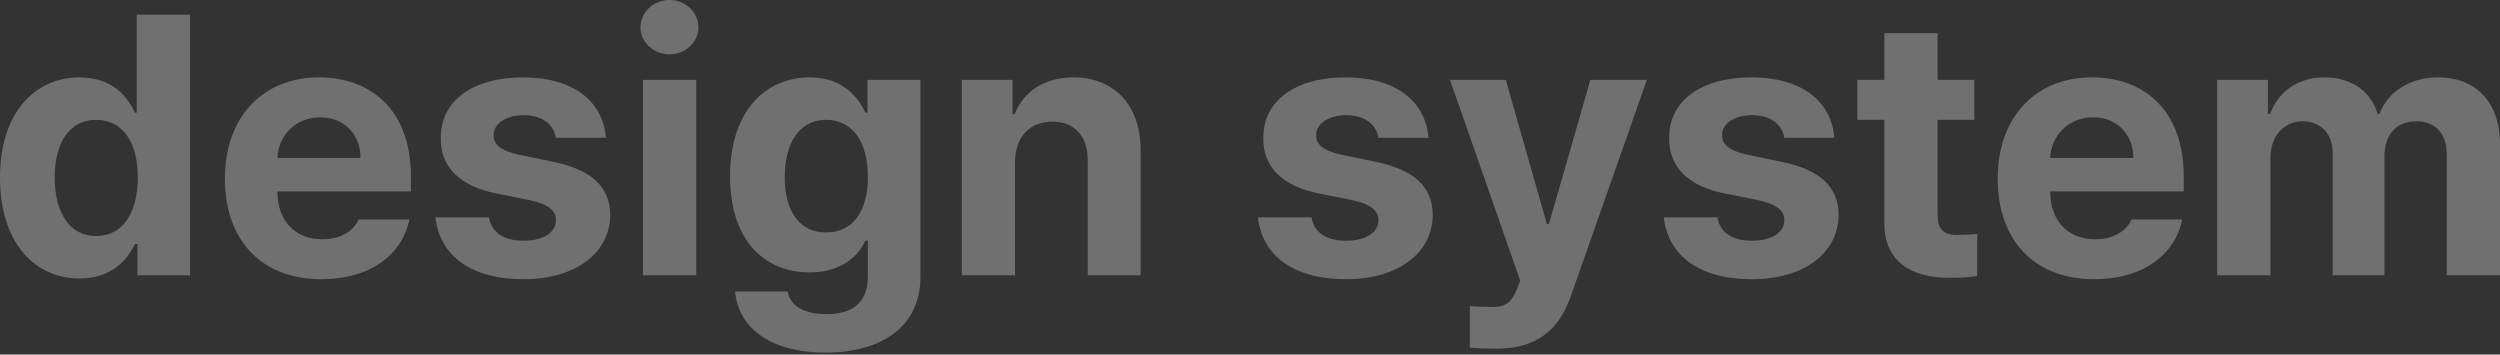
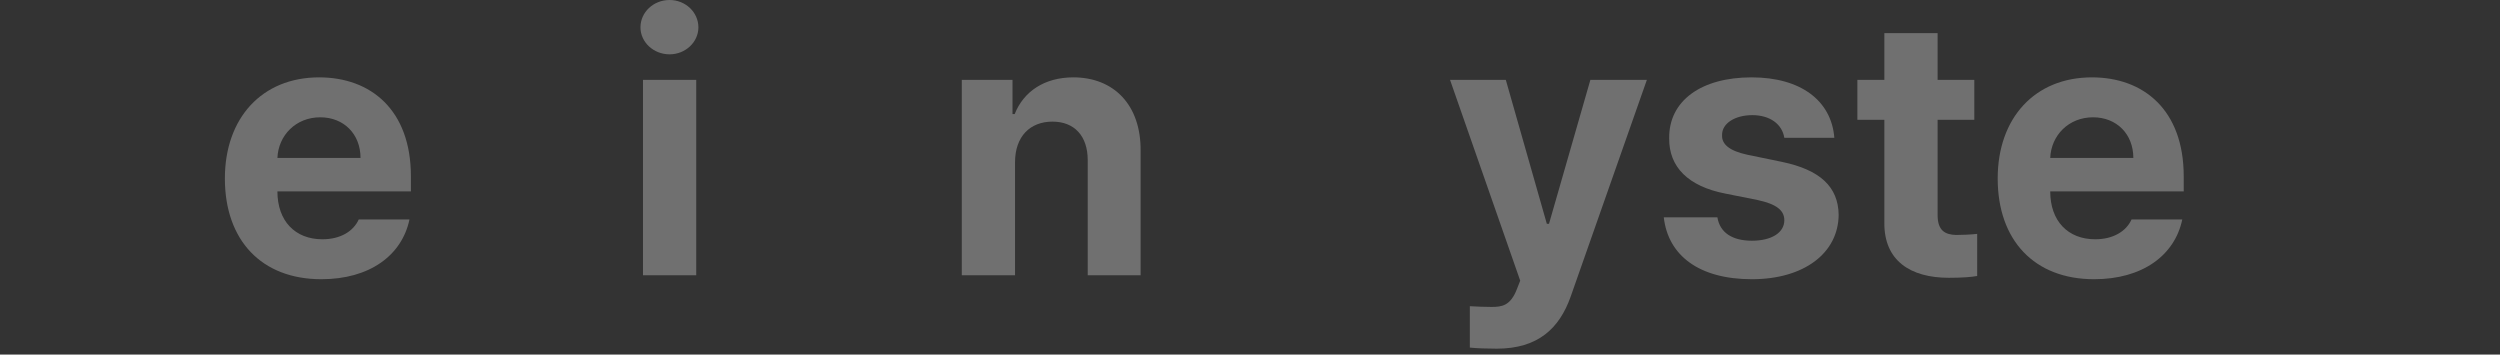
<svg xmlns="http://www.w3.org/2000/svg" fill="none" height="100%" overflow="visible" preserveAspectRatio="none" style="display: block;" viewBox="0 0 832 118" width="100%">
  <rect x="0" y="0" width="832" height="118" fill="#333333" stroke="none" />
  <g id="Content">
-     <path d="M737.879 91.607V26.584H754.763V37.96H755.482C758.236 30.416 764.822 25.746 773.563 25.746C782.544 25.746 789.13 30.416 791.286 37.96H791.885C794.639 30.536 801.943 25.746 811.523 25.746C823.618 25.746 832 33.769 832 47.899V91.607H814.277V51.372C814.277 43.948 809.966 40.355 804.099 40.355C797.393 40.355 793.561 45.025 793.561 51.851V91.607H776.318V50.893C776.318 44.427 772.246 40.355 766.259 40.355C760.272 40.355 755.601 45.145 755.601 52.569V91.607H737.879Z" fill="white" id="Vector" opacity="0.3" />
    <path d="M696.924 92.924C677.046 92.924 664.832 79.991 664.832 59.395C664.832 39.278 677.166 25.746 696.206 25.746C713.329 25.746 726.741 36.523 726.741 58.676V63.706H682.315C682.315 73.525 688.183 79.632 697.283 79.632C703.271 79.632 707.582 76.998 709.378 73.046H726.262C723.747 85.021 712.97 92.924 696.924 92.924ZM682.315 52.569H709.977C709.977 44.666 704.468 39.038 696.565 39.038C688.422 39.038 682.614 45.085 682.315 52.569Z" fill="white" id="Vector_2" opacity="0.3" />
    <path d="M657.05 26.587V39.879H644.836V71.611C644.836 76.76 647.351 78.078 650.943 78.197C652.74 78.197 655.853 78.078 658.008 77.838V91.849C656.093 92.208 652.979 92.447 648.548 92.447C635.736 92.447 626.994 86.7 627.114 74.126V39.879H618.133V26.587H627.114V11.02H644.836V26.587H657.05Z" fill="white" id="Vector_3" opacity="0.3" />
    <path d="M593.822 45.864C593.104 41.313 589.032 38.319 583.165 38.319C577.417 38.319 572.986 41.074 573.106 45.025C572.986 47.899 575.381 50.174 581.488 51.492L593.104 53.887C605.677 56.521 611.784 62.149 611.904 71.489C611.784 84.302 600.289 92.924 583.045 92.924C565.442 92.924 555.144 85.021 553.707 72.328H571.549C572.388 77.477 576.579 80.111 583.045 80.111C589.511 80.111 593.822 77.477 593.822 73.285C593.822 69.933 591.068 67.897 584.961 66.58L574.184 64.424C561.85 62.029 555.383 55.563 555.503 45.983C555.383 33.53 566.161 25.746 582.925 25.746C599.331 25.746 609.509 33.53 610.467 45.864H593.822Z" fill="white" id="Vector_4" opacity="0.3" />
    <path d="M498.141 116.037C494.669 116.037 491.435 115.917 489.16 115.677V101.907C491.435 102.026 494.07 102.146 496.345 102.146C499.818 102.146 502.692 101.787 504.847 96.159L505.925 93.405L482.574 26.586H501.135L514.786 74.485H515.505L529.275 26.586H548.076L522.689 98.793C518.977 109.211 511.912 116.037 498.141 116.037Z" fill="white" id="Vector_5" opacity="0.3" />
-     <path d="M458.748 45.864C458.029 41.313 453.958 38.319 448.091 38.319C442.343 38.319 437.912 41.074 438.032 45.025C437.912 47.899 440.307 50.174 446.414 51.492L458.029 53.887C470.603 56.521 476.71 62.149 476.83 71.489C476.71 84.302 465.214 92.924 447.971 92.924C430.368 92.924 420.07 85.021 418.633 72.328H436.475C437.313 77.477 441.504 80.111 447.971 80.111C454.437 80.111 458.748 77.477 458.748 73.285C458.748 69.933 455.994 67.897 449.887 66.58L439.11 64.424C426.776 62.029 420.309 55.563 420.429 45.983C420.309 33.53 431.086 25.746 447.851 25.746C464.256 25.746 474.435 33.53 475.393 45.864H458.748Z" fill="white" id="Vector_6" opacity="0.3" />
    <path d="M337.805 54.006V91.607H320.082V26.584H336.966V37.96H337.685C340.678 30.416 347.624 25.746 357.204 25.746C370.735 25.746 379.716 34.967 379.596 50.174V91.607H361.993V53.288C361.993 45.265 357.563 40.475 350.258 40.475C342.834 40.475 337.805 45.385 337.805 54.006Z" fill="white" id="Vector_7" opacity="0.3" />
-     <path d="M274.694 117.352C256.732 117.352 245.715 109.329 244.637 96.995H262.12C263.078 102.145 267.988 104.539 275.053 104.539C283.316 104.539 288.824 101.067 288.824 91.966V80.111H287.986C285.591 85.38 279.843 90.649 269.425 90.649C254.696 90.649 242.961 80.351 242.961 58.676C242.961 36.643 255.055 25.746 269.425 25.746C280.322 25.746 285.591 32.212 287.986 37.481H288.704V26.584H306.307V92.325C306.307 108.85 293.135 117.352 274.694 117.352ZM274.933 77.357C283.795 77.357 288.824 70.412 288.824 58.916C288.824 47.3 283.795 39.876 274.933 39.876C265.952 39.876 261.162 47.66 261.162 58.916C261.162 70.172 265.952 77.357 274.933 77.357Z" fill="white" id="Vector_8" opacity="0.3" />
    <path d="M213.987 91.606V26.584H231.709V91.606H213.987ZM222.848 18.082C217.459 18.082 213.148 14.01 213.148 9.101C213.148 4.071 217.459 0 222.848 0C228.117 0 232.428 4.071 232.428 9.101C232.428 14.01 228.117 18.082 222.848 18.082Z" fill="white" id="Vector_9" opacity="0.3" />
-     <path d="M185.01 45.864C184.291 41.313 180.22 38.319 174.352 38.319C168.604 38.319 164.174 41.074 164.293 45.025C164.174 47.899 166.569 50.174 172.676 51.492L184.291 53.887C196.865 56.521 202.972 62.149 203.091 71.489C202.972 84.302 191.476 92.924 174.232 92.924C156.63 92.924 146.331 85.021 144.895 72.328H162.737C163.575 77.477 167.766 80.111 174.232 80.111C180.699 80.111 185.01 77.477 185.01 73.285C185.01 69.933 182.256 67.897 176.148 66.58L165.371 64.424C153.037 62.029 146.571 55.563 146.691 45.983C146.571 33.53 157.348 25.746 174.113 25.746C190.518 25.746 200.696 33.53 201.654 45.864H185.01Z" fill="white" id="Vector_10" opacity="0.3" />
    <path d="M106.932 92.924C87.054 92.924 74.84 79.991 74.84 59.395C74.84 39.278 87.174 25.746 106.213 25.746C123.337 25.746 136.749 36.523 136.749 58.676V63.706H92.323C92.323 73.525 98.191 79.632 107.291 79.632C113.279 79.632 117.589 76.998 119.386 73.046H136.27C133.755 85.021 122.978 92.924 106.932 92.924ZM92.323 52.569H119.984C119.984 44.666 114.476 39.038 106.573 39.038C98.43 39.038 92.622 45.085 92.323 52.569Z" fill="white" id="Vector_11" opacity="0.3" />
-     <path d="M26.464 92.688C11.615 92.688 0 80.834 0 59.159C0 36.886 12.094 25.75 26.464 25.75C37.361 25.75 42.51 32.216 44.905 37.485H45.504V4.914H63.226V91.611H45.743V81.193H44.905C42.39 86.581 37.002 92.688 26.464 92.688ZM31.972 78.558C40.834 78.558 45.863 70.775 45.863 59.04C45.863 47.304 40.834 39.88 31.972 39.88C22.991 39.88 18.201 47.664 18.201 59.04C18.201 70.535 22.991 78.558 31.972 78.558Z" fill="white" id="Vector_12" opacity="0.3" />
  </g>
</svg>